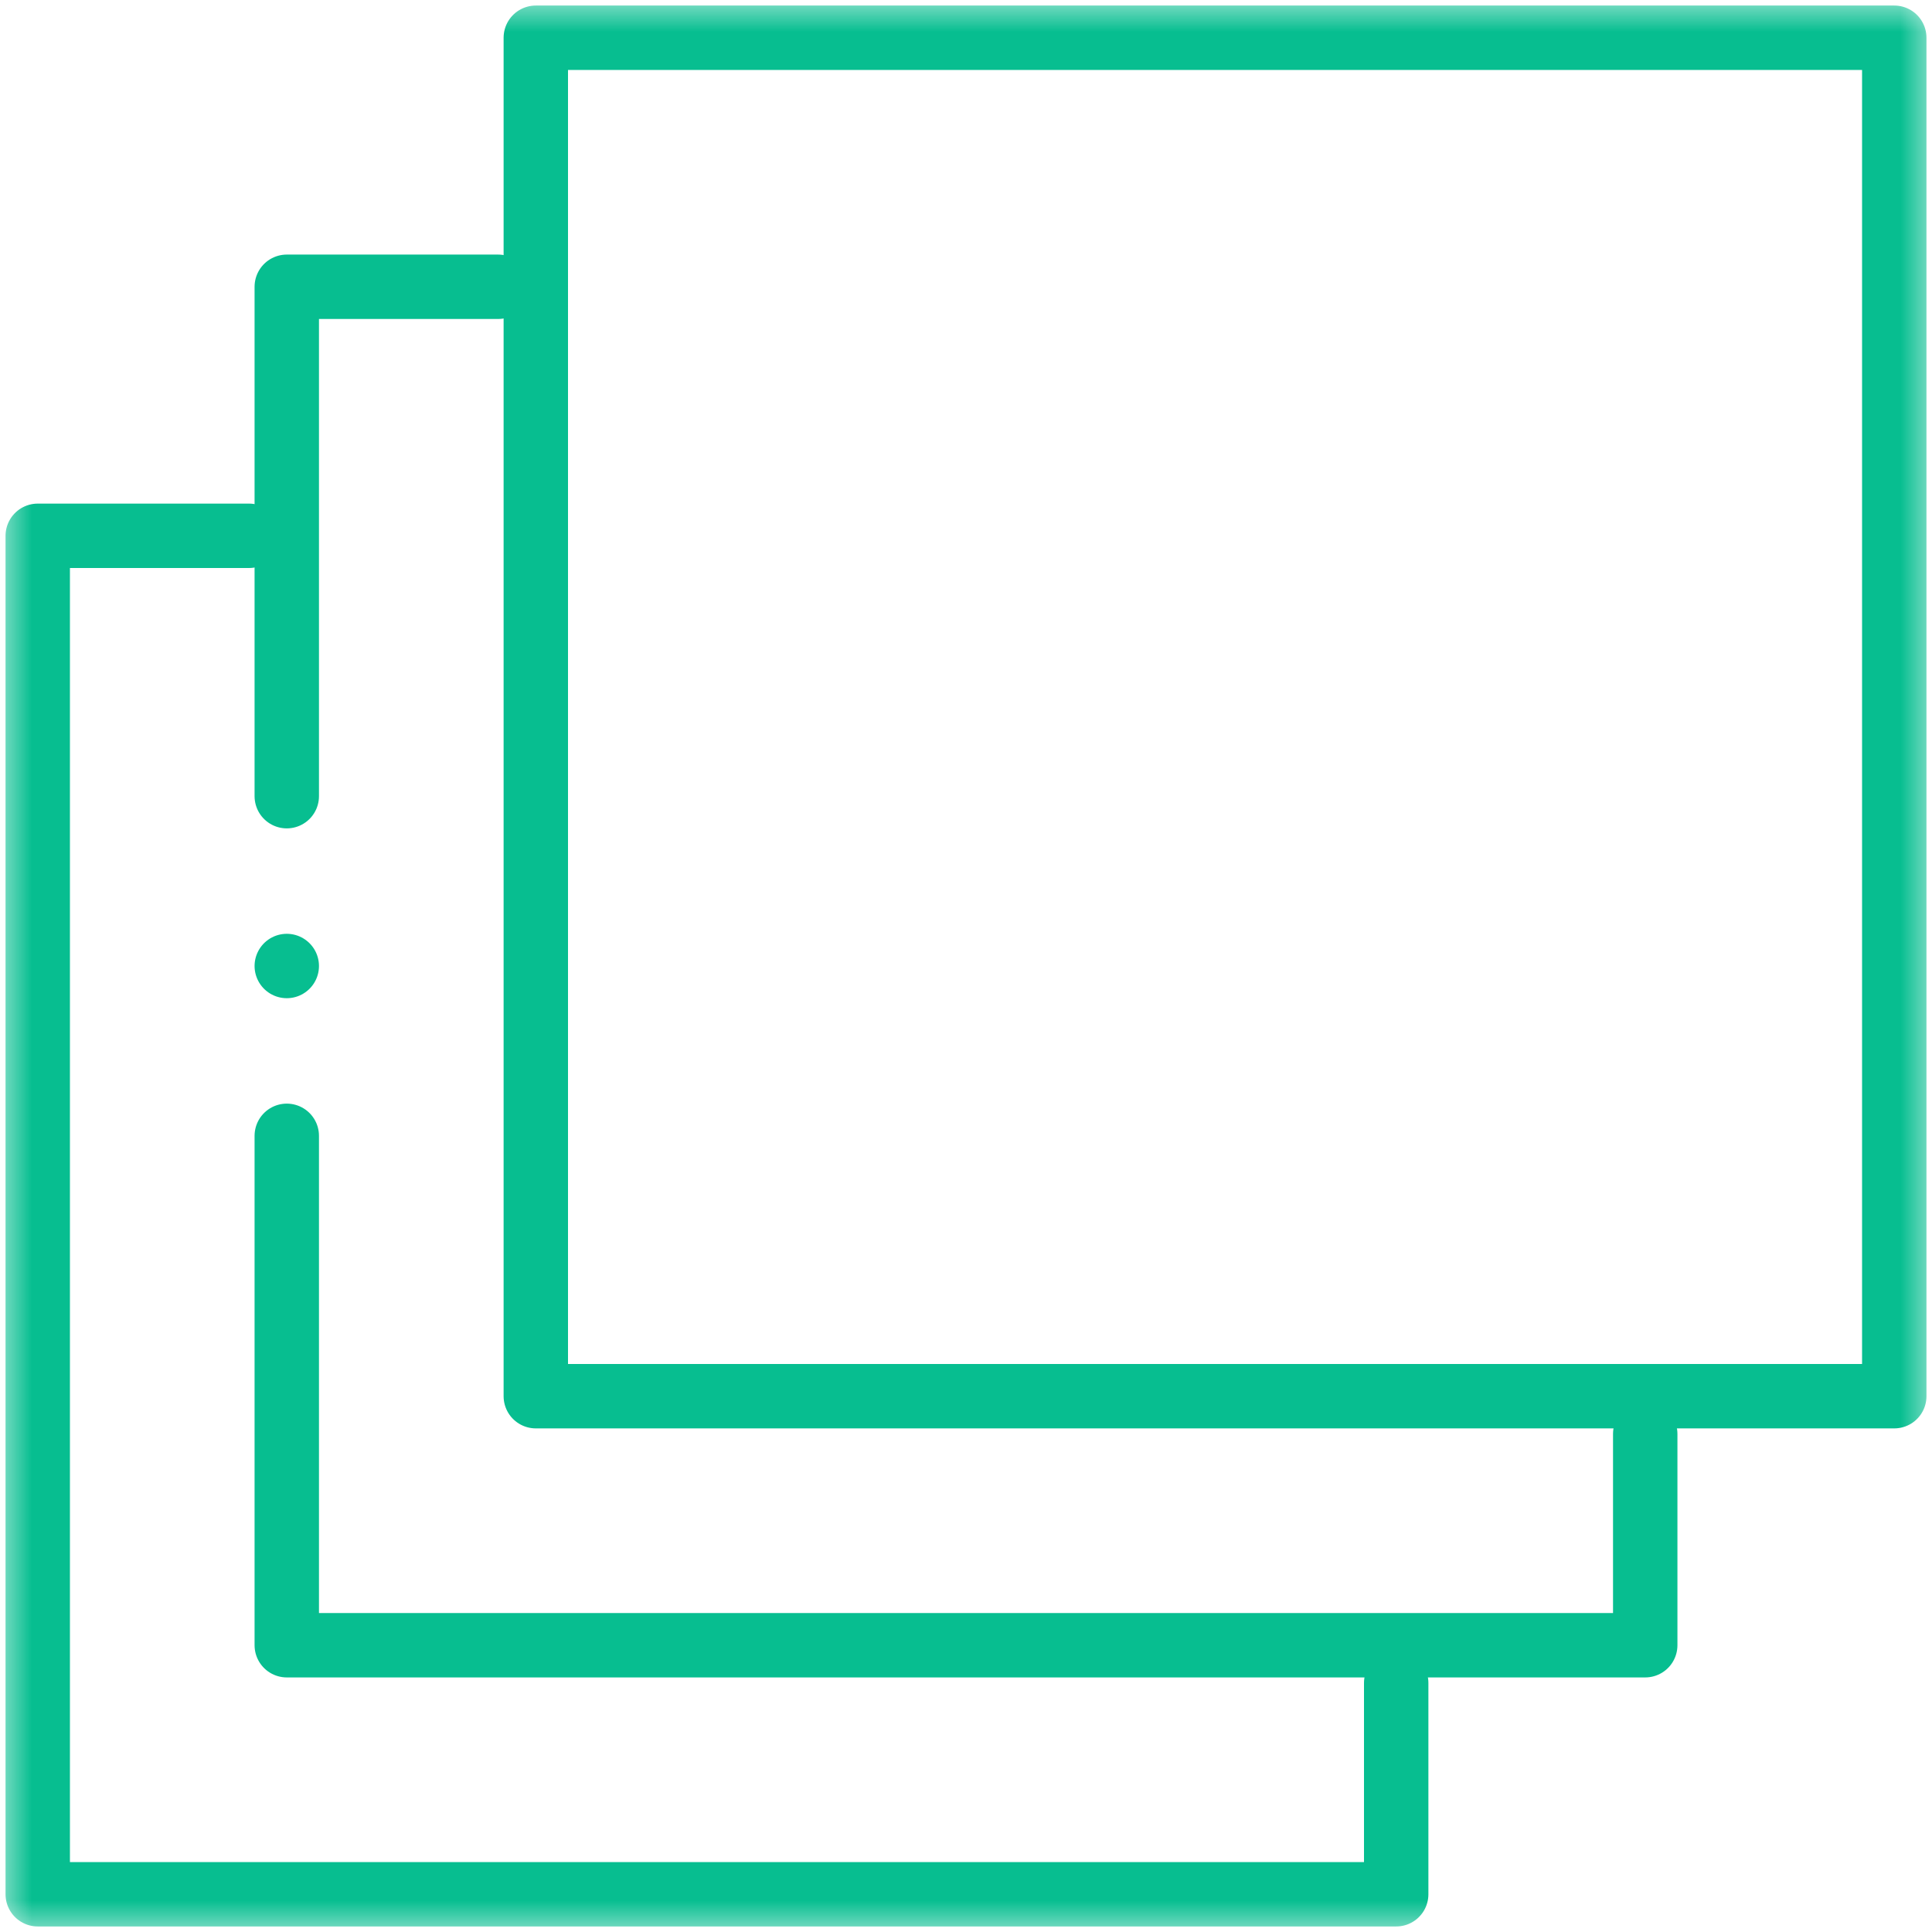
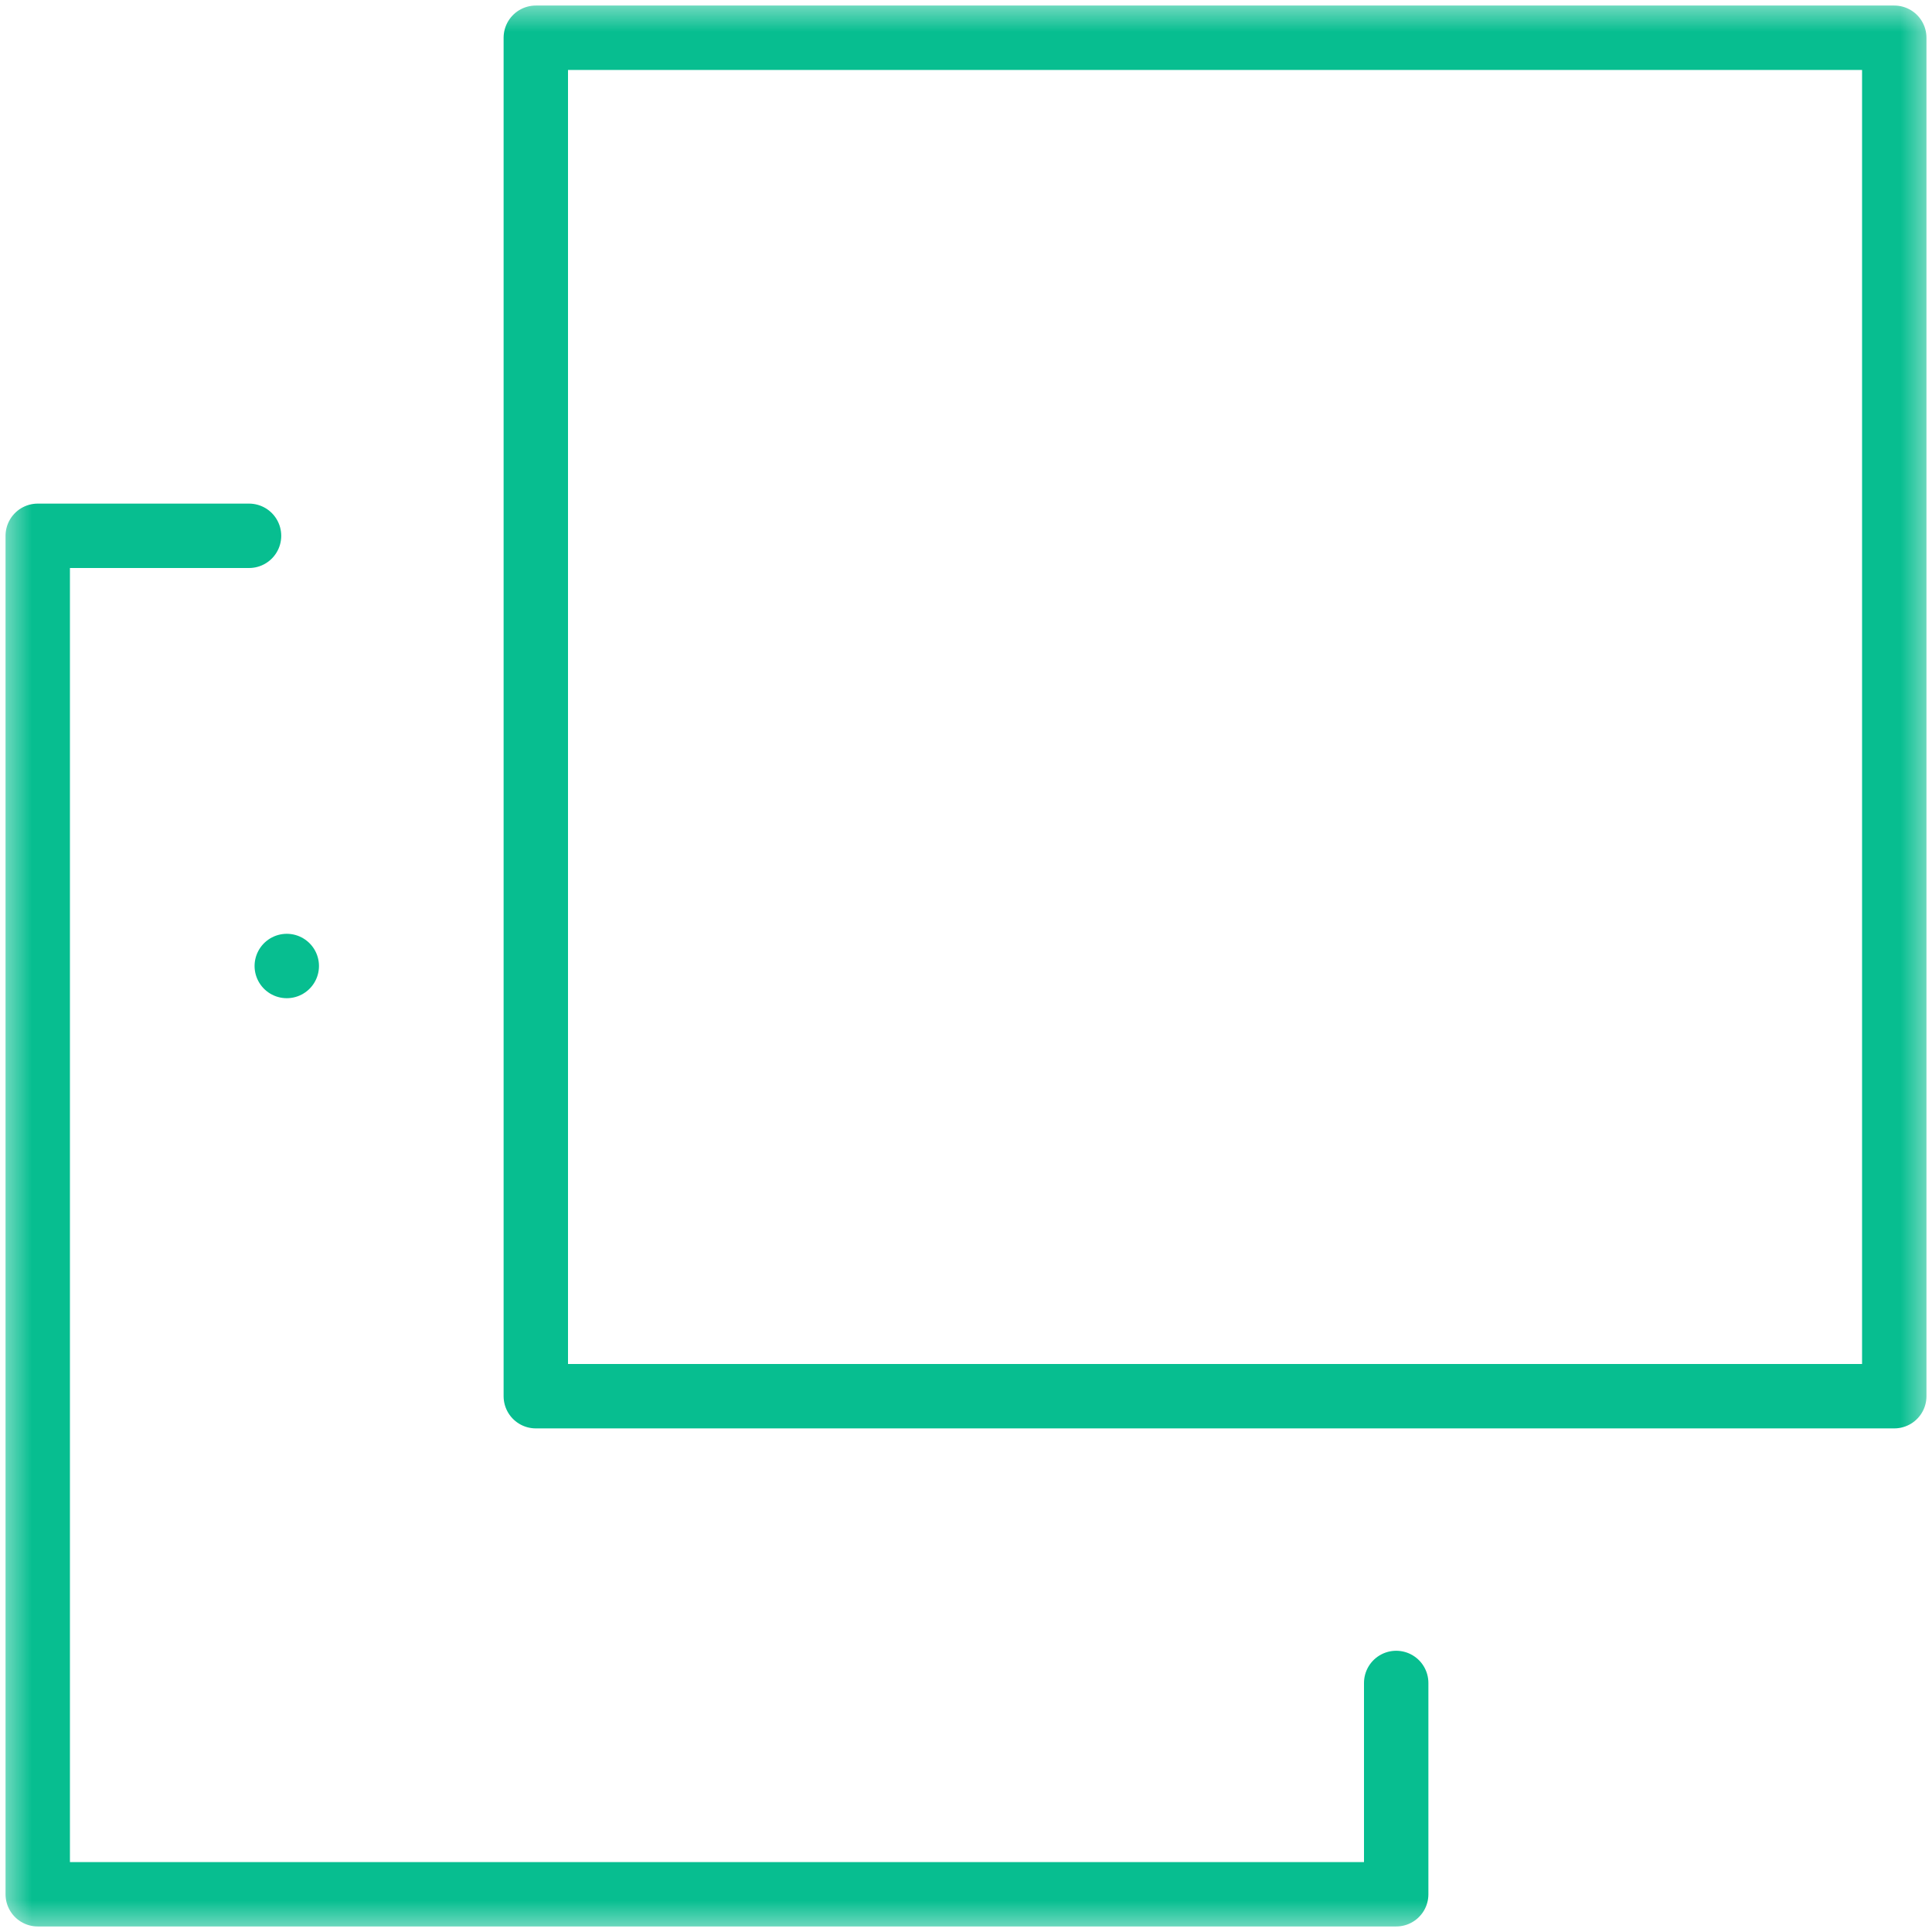
<svg xmlns="http://www.w3.org/2000/svg" width="30" height="30" viewBox="0 0 30 30" fill="none">
  <g clip-path="url(#clip0_356_320)">
    <mask id="mask0_356_320" style="mask-type:luminance" maskUnits="userSpaceOnUse" x="0" y="0" width="30" height="30">
      <path d="M0 1.90735e-06H30V30H0V1.90735e-06Z" fill="white" />
    </mask>
    <g mask="url(#mask0_356_320)">
      <path d="M8.32 21.68H29.414V0.586H8.32V21.68Z" stroke="#07BE90" stroke-miterlimit="22.926" stroke-linecap="round" stroke-linejoin="round" />
    </g>
-     <path d="M4.453 12.363V4.453H7.734M25.547 22.266V25.547H4.453V17.637" stroke="#07BE90" stroke-miterlimit="22.926" stroke-linecap="round" stroke-linejoin="round" />
    <mask id="mask1_356_320" style="mask-type:luminance" maskUnits="userSpaceOnUse" x="0" y="0" width="30" height="30">
      <path d="M0 1.90735e-06H30V30H0V1.90735e-06Z" fill="white" />
    </mask>
    <g mask="url(#mask1_356_320)">
      <path d="M21.68 26.133V29.414H0.586V8.32H3.867" stroke="#07BE90" stroke-miterlimit="22.926" stroke-linecap="round" stroke-linejoin="round" />
    </g>
    <path d="M4.453 15V15" stroke="#07BE90" stroke-miterlimit="2.613" stroke-linecap="round" stroke-linejoin="round" />
  </g>
  <defs>
    <clipPath id="clip0_356_320">
      <rect width="30" height="30" fill="white" />
    </clipPath>
  </defs>
</svg>